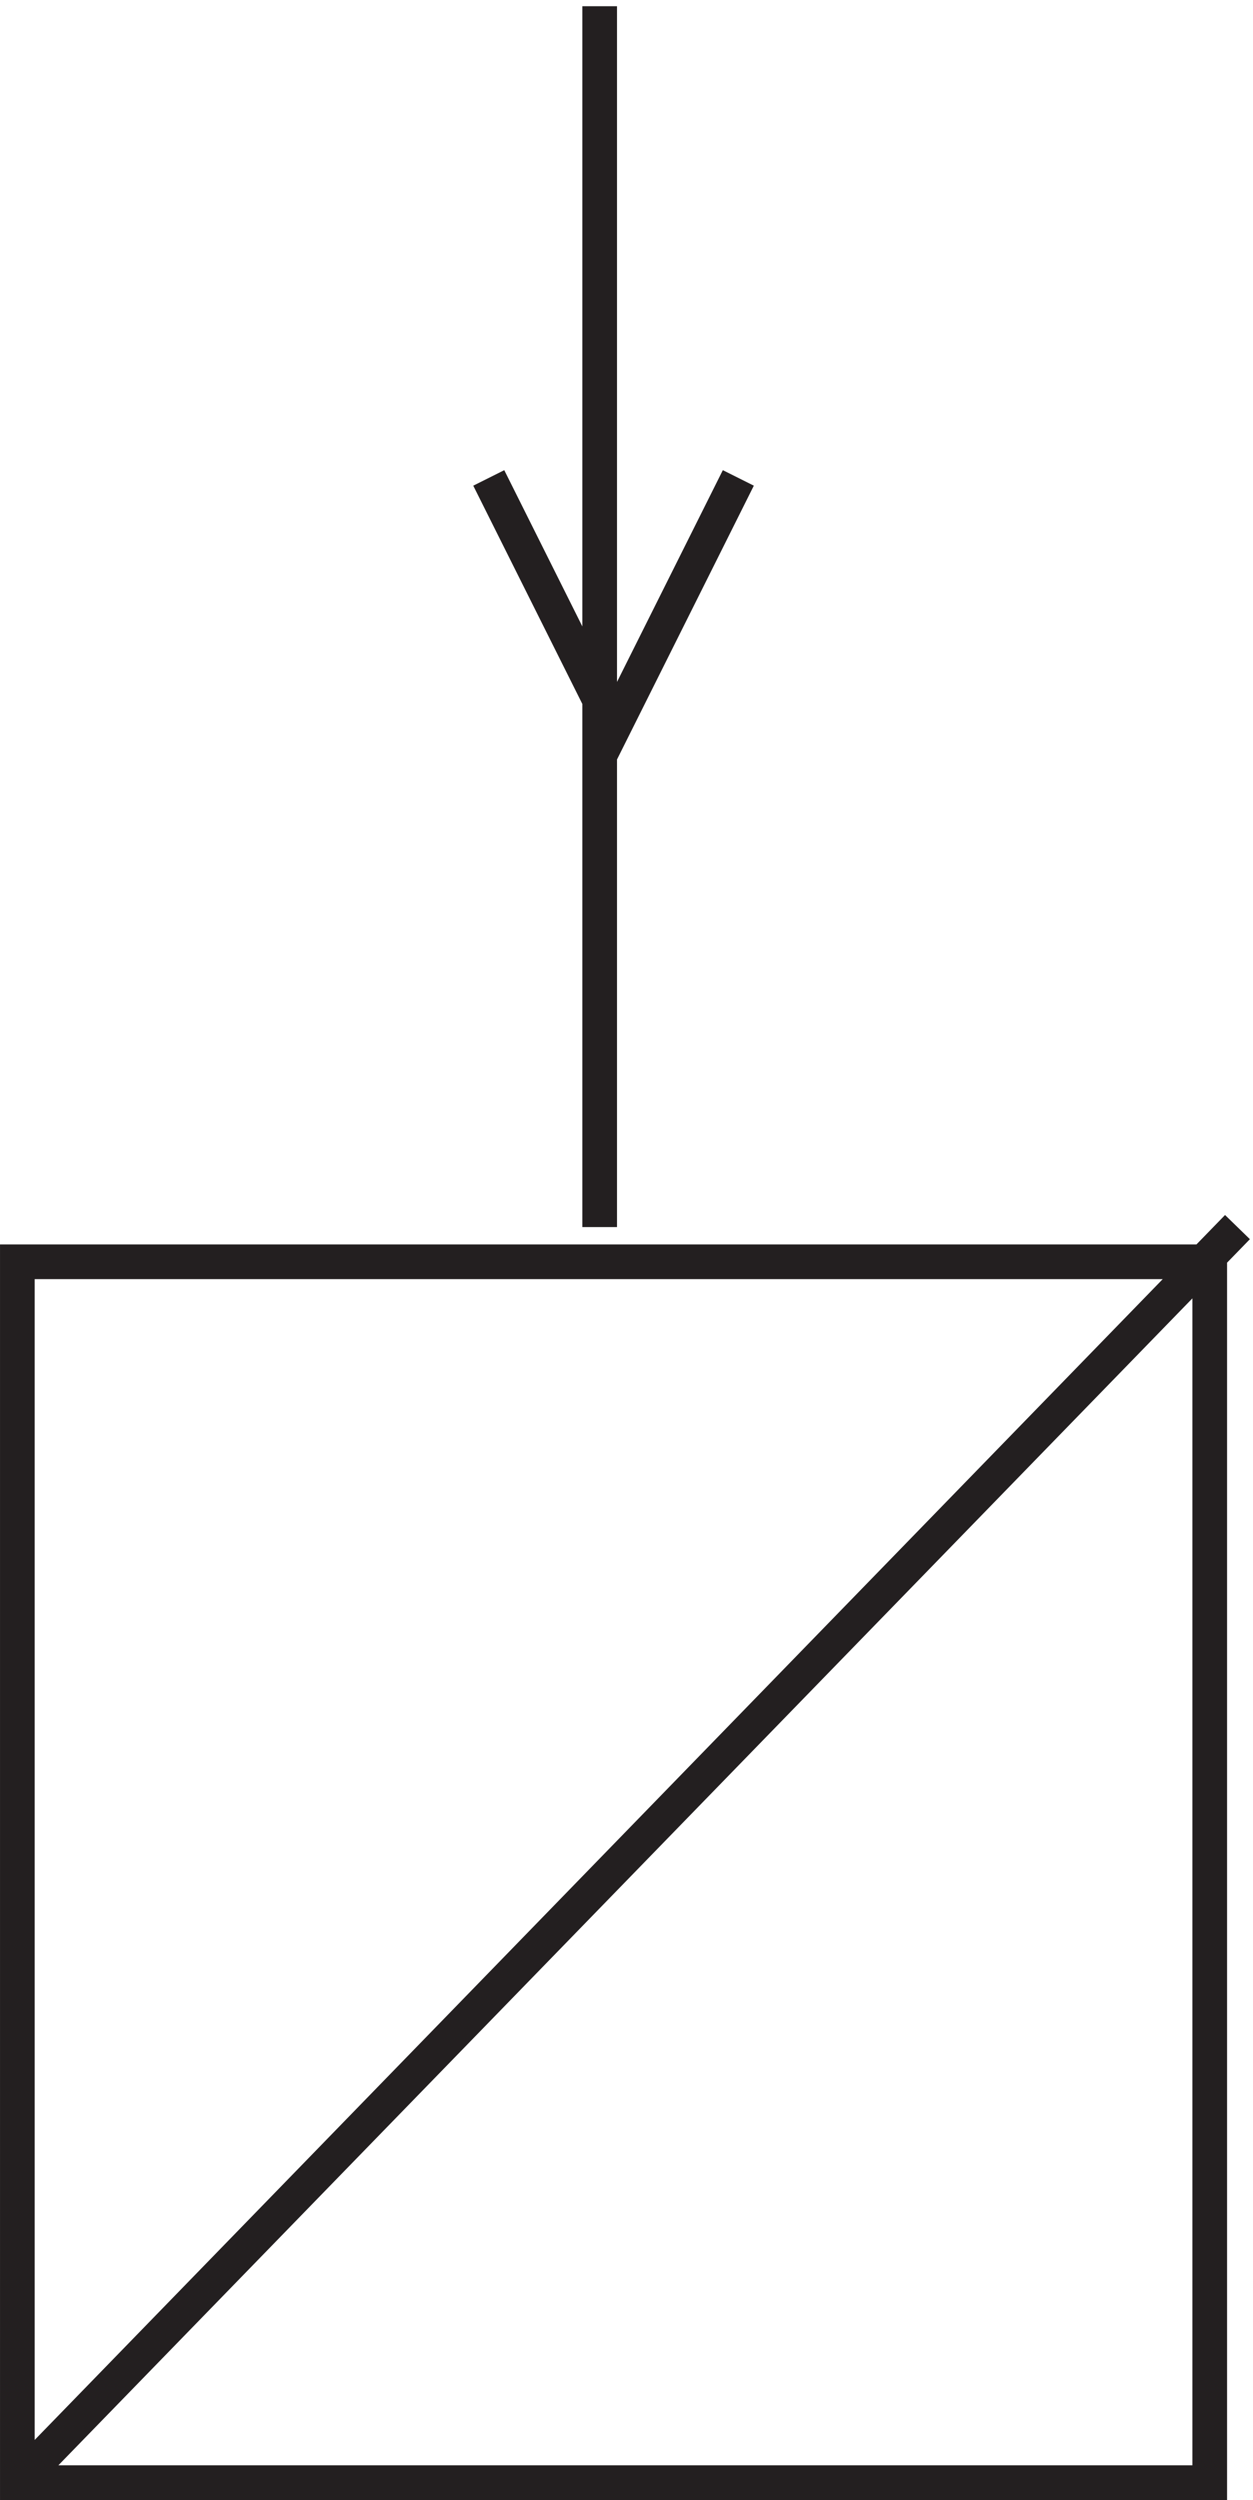
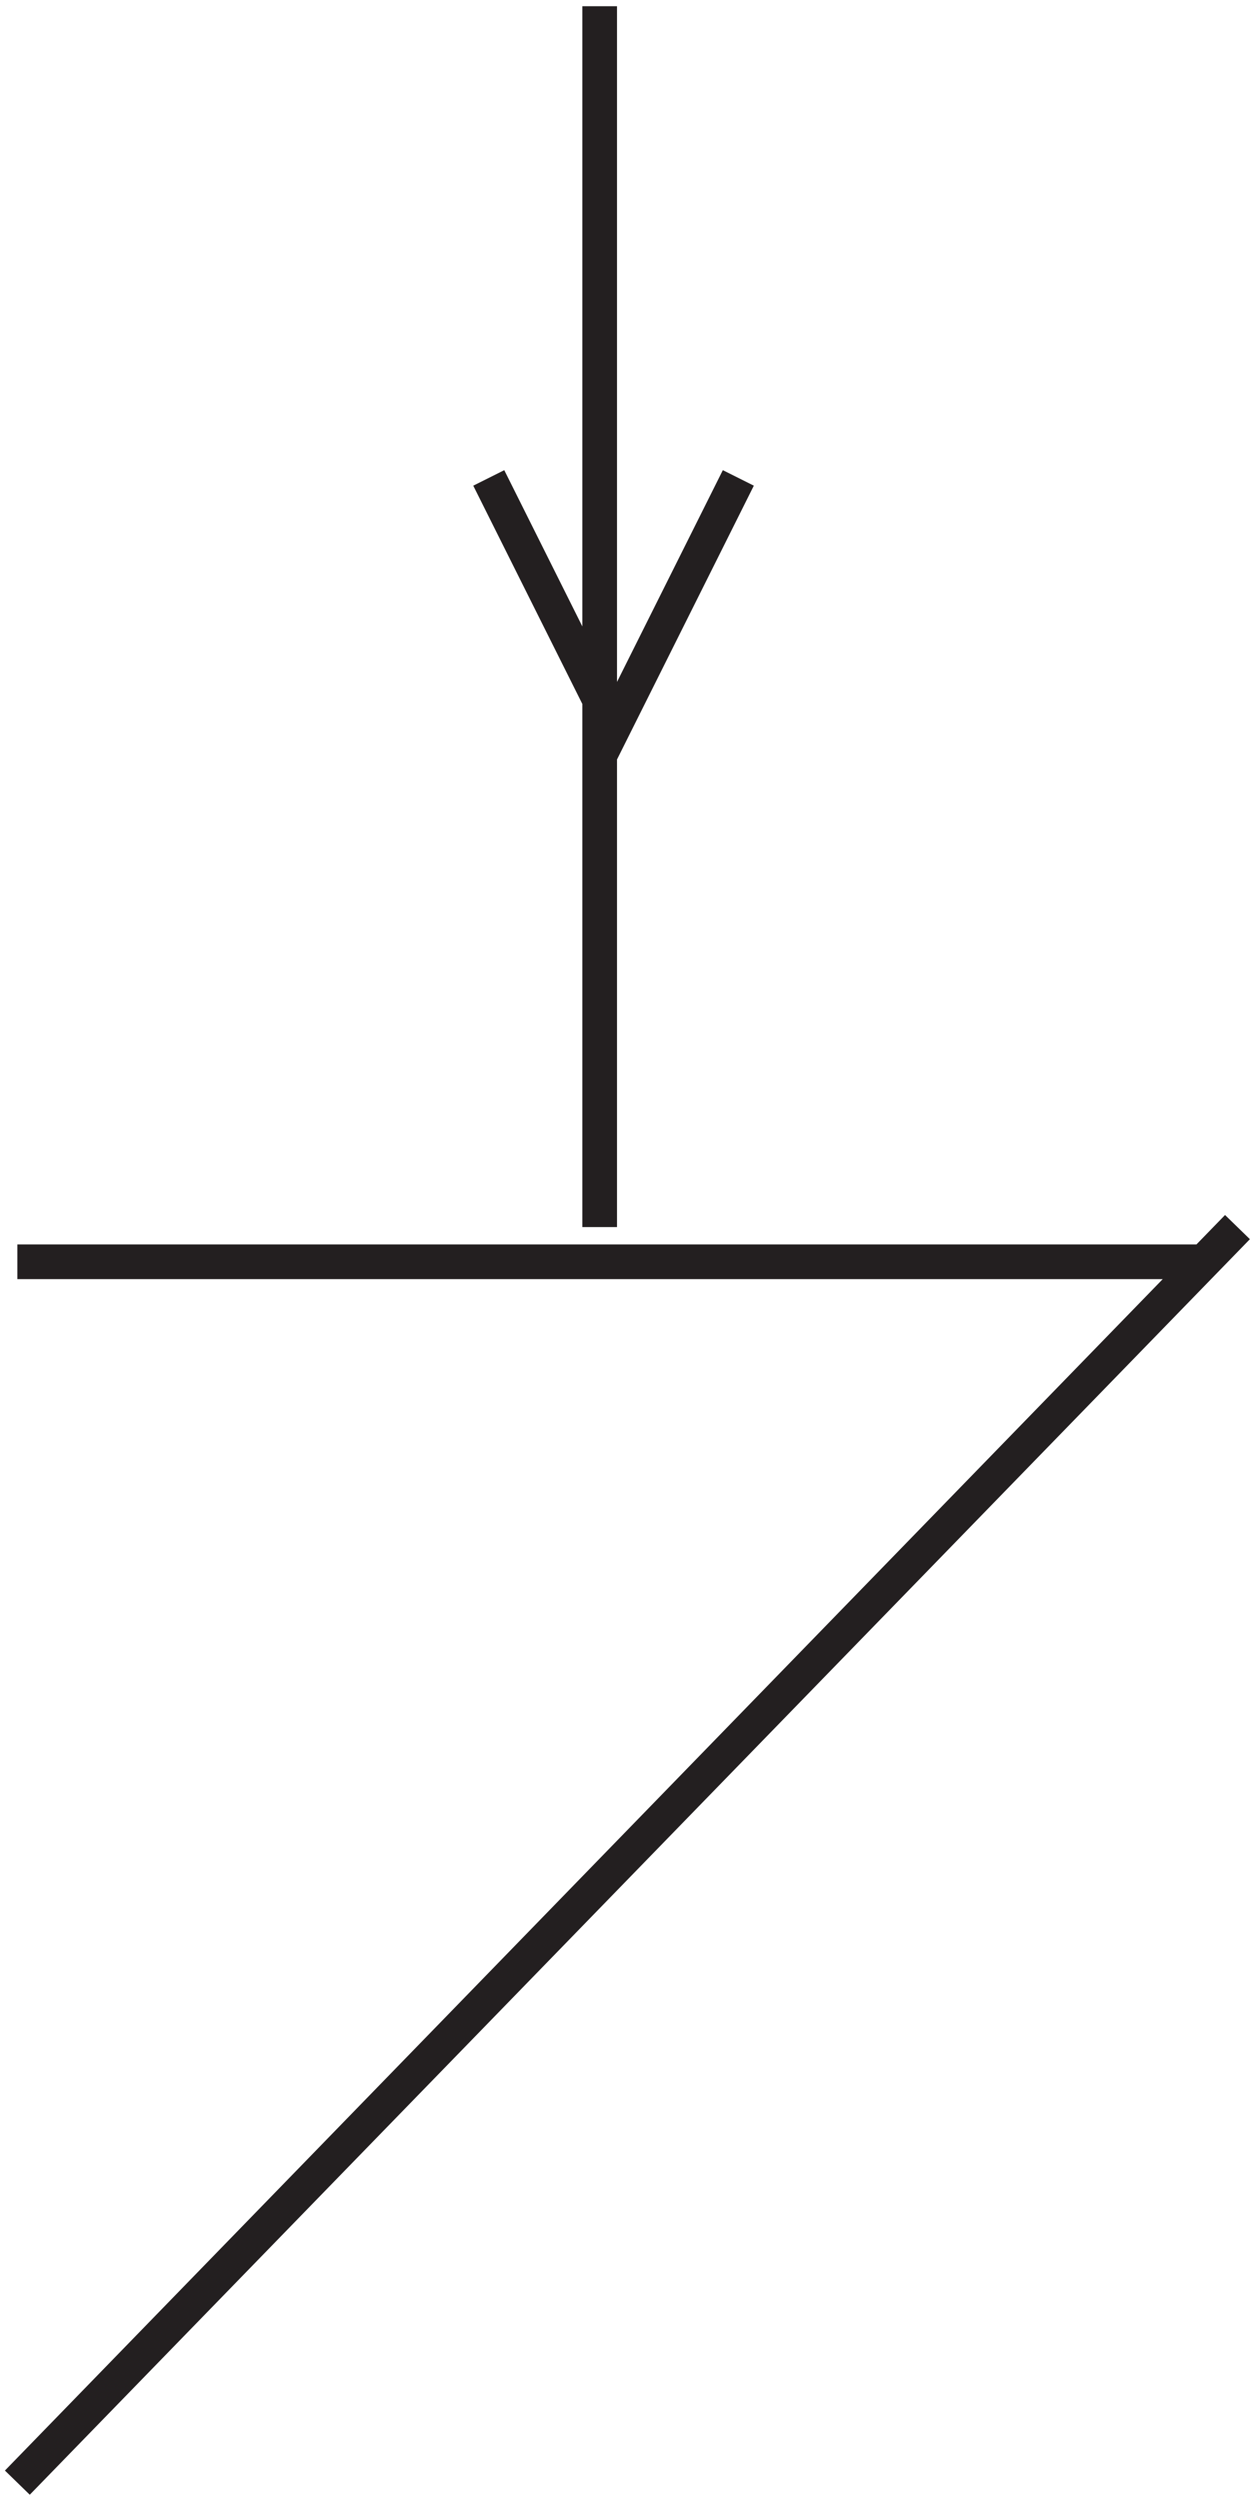
<svg xmlns="http://www.w3.org/2000/svg" xml:space="preserve" width="36.058" height="71.9">
-   <path d="M3.332 267.168h258v-264h-258Zm264 7.5-264-271.5m126 271.5v264m-24-102 27-54 27 54" style="fill:none;stroke:#231f20;stroke-width:7.5;stroke-linecap:butt;stroke-linejoin:miter;stroke-miterlimit:10;stroke-dasharray:none;stroke-opacity:1" transform="matrix(.133 0 0 -.133 .056 71.822)" />
+   <path d="M3.332 267.168h258h-258Zm264 7.5-264-271.5m126 271.5v264m-24-102 27-54 27 54" style="fill:none;stroke:#231f20;stroke-width:7.5;stroke-linecap:butt;stroke-linejoin:miter;stroke-miterlimit:10;stroke-dasharray:none;stroke-opacity:1" transform="matrix(.133 0 0 -.133 .056 71.822)" />
</svg>